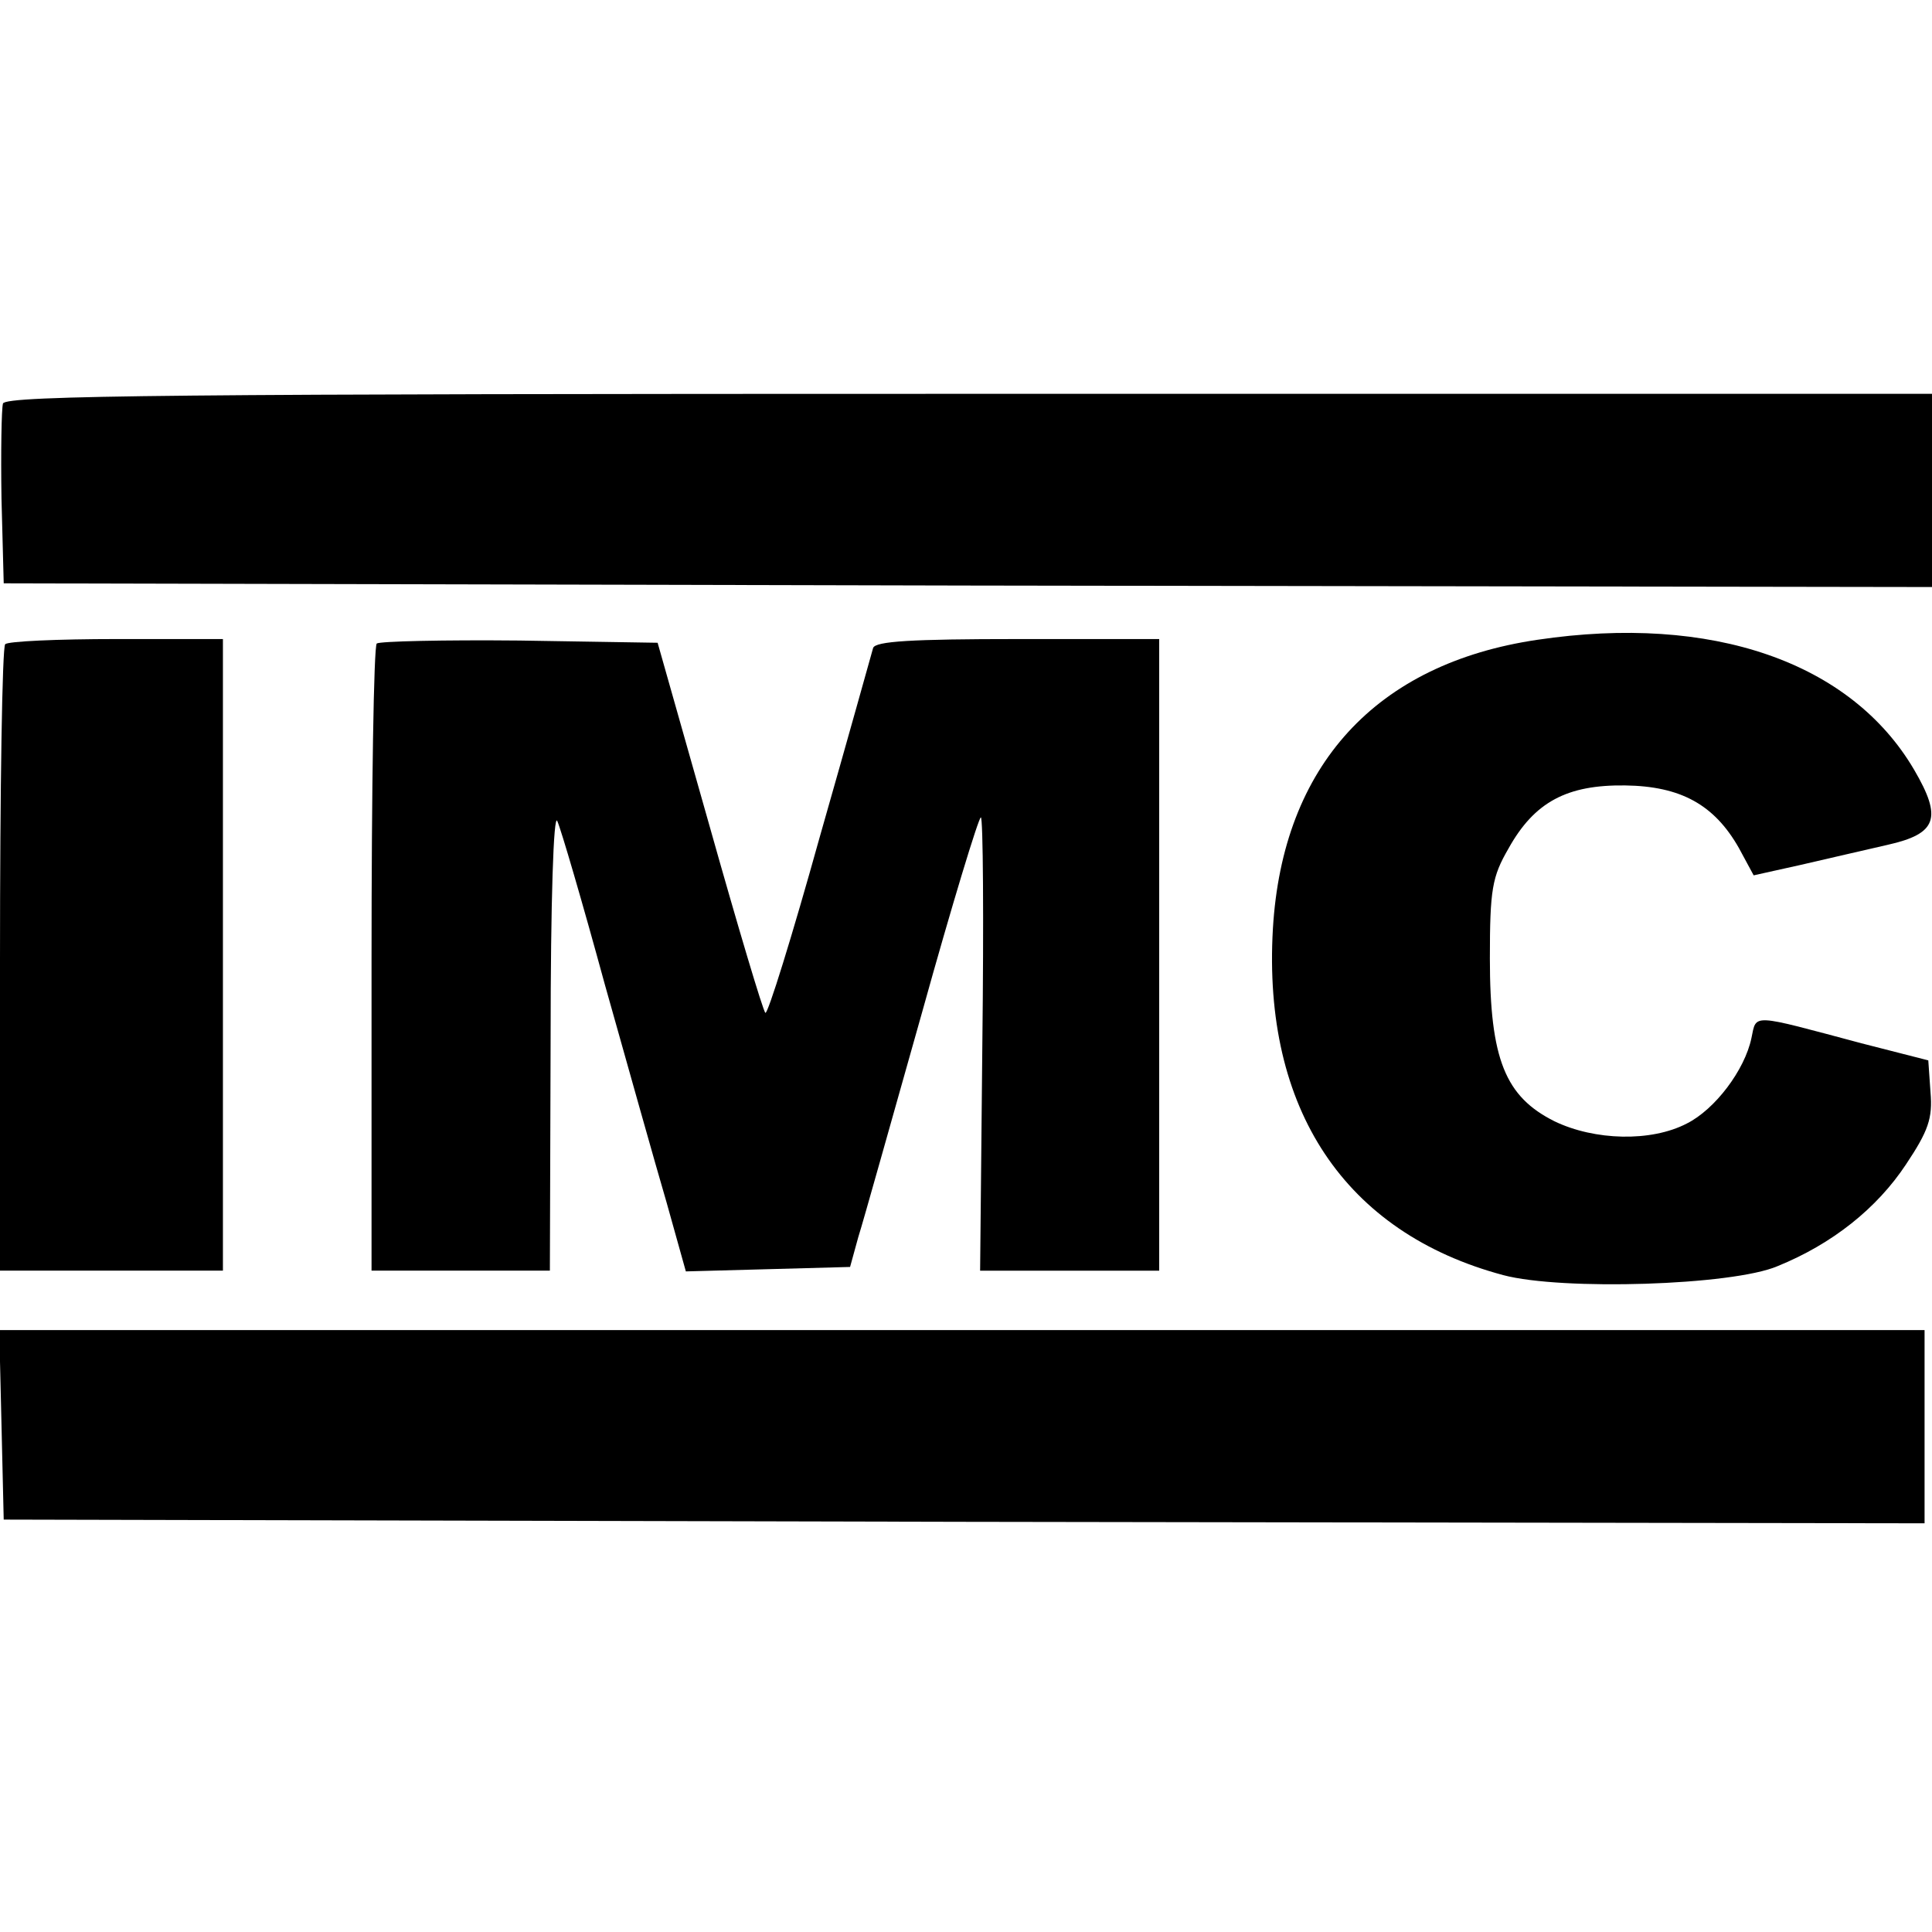
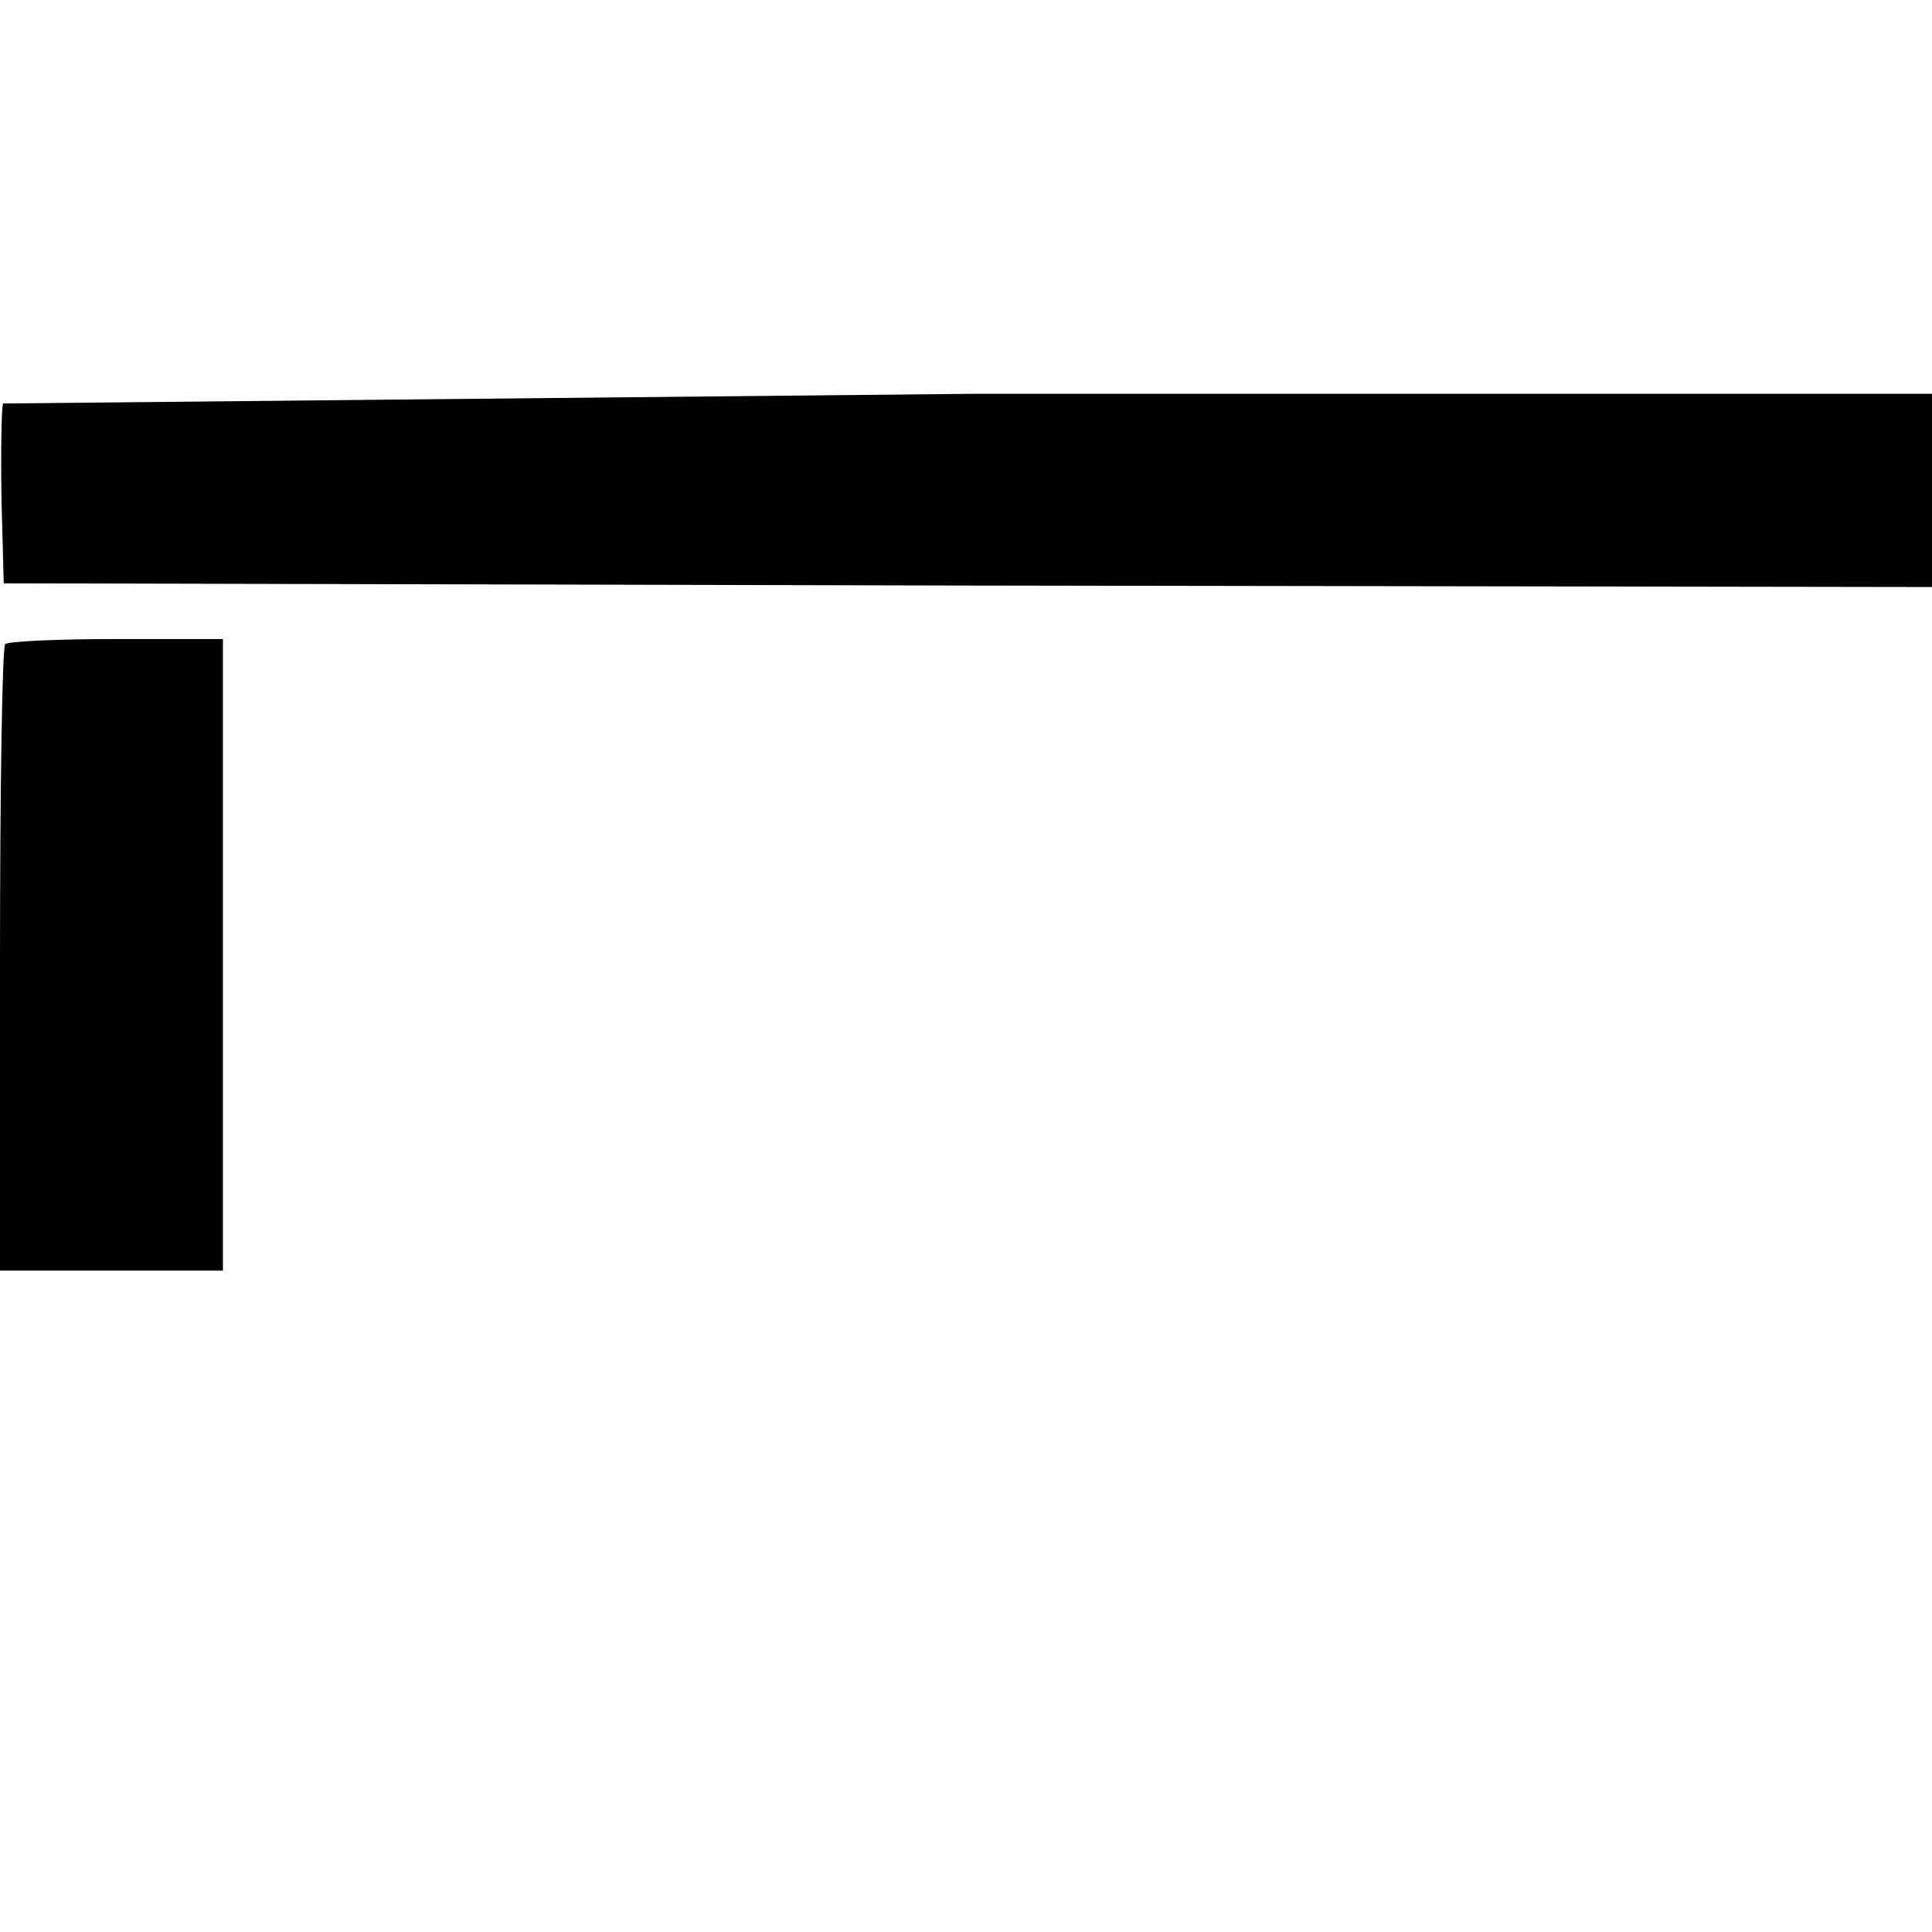
<svg xmlns="http://www.w3.org/2000/svg" version="1.0" width="260pt" height="260pt" viewBox="0 0 260 260" preserveAspectRatio="xMidYMid meet">
  <g transform="translate(0,260) scale(0.1,-0.1)" fill="#000000" stroke="none">
-     <path d="M4 2057 c-2 -7 -3 -65 -2 -128 l3 -114 1298 -3 1297 -2 0 130 0 130 -1295 0 c-1060 0 -1297 -2 -1301 -13z" />
-     <path d="M2069 1739 c-217 -32 -343 -169 -356 -389 -14 -243 97 -409 310 -466 79 -21 308 -14 369 12 74 30 134 78 173 137 30 45 36 62 33 97 l-3 43 -90 23 c-150 40 -141 40 -148 7 -9 -43 -49 -96 -87 -115 -48 -25 -124 -23 -178 3 -66 33 -87 83 -87 219 0 93 3 110 25 148 35 63 79 86 157 85 75 -1 120 -26 153 -84 l20 -37 63 14 c34 8 87 20 117 27 67 15 74 36 36 101 -85 145 -272 210 -507 175z" />
+     <path d="M4 2057 c-2 -7 -3 -65 -2 -128 l3 -114 1298 -3 1297 -2 0 130 0 130 -1295 0 z" />
    <path d="M7 1733 c-4 -3 -7 -195 -7 -425 l0 -418 150 0 150 0 0 425 0 425 -143 0 c-79 0 -147 -3 -150 -7z" />
-     <path d="M507 1734 c-4 -4 -7 -196 -7 -426 l0 -418 120 0 120 0 1 313 c0 185 4 304 9 292 5 -11 34 -110 64 -220 31 -110 68 -242 83 -293 l26 -93 111 3 110 3 11 40 c7 22 45 158 86 303 40 144 76 262 79 262 3 0 4 -137 2 -305 l-3 -305 121 0 120 0 0 425 0 425 -190 0 c-144 0 -192 -3 -195 -12 -2 -7 -34 -122 -72 -255 -37 -133 -70 -239 -73 -236 -3 2 -37 116 -75 251 l-70 247 -186 3 c-102 1 -188 -1 -192 -4z" />
-     <path d="M2 683 l3 -128 1293 -3 1292 -2 0 130 0 130 -1295 0 -1296 0 3 -127z" />
  </g>
</svg>